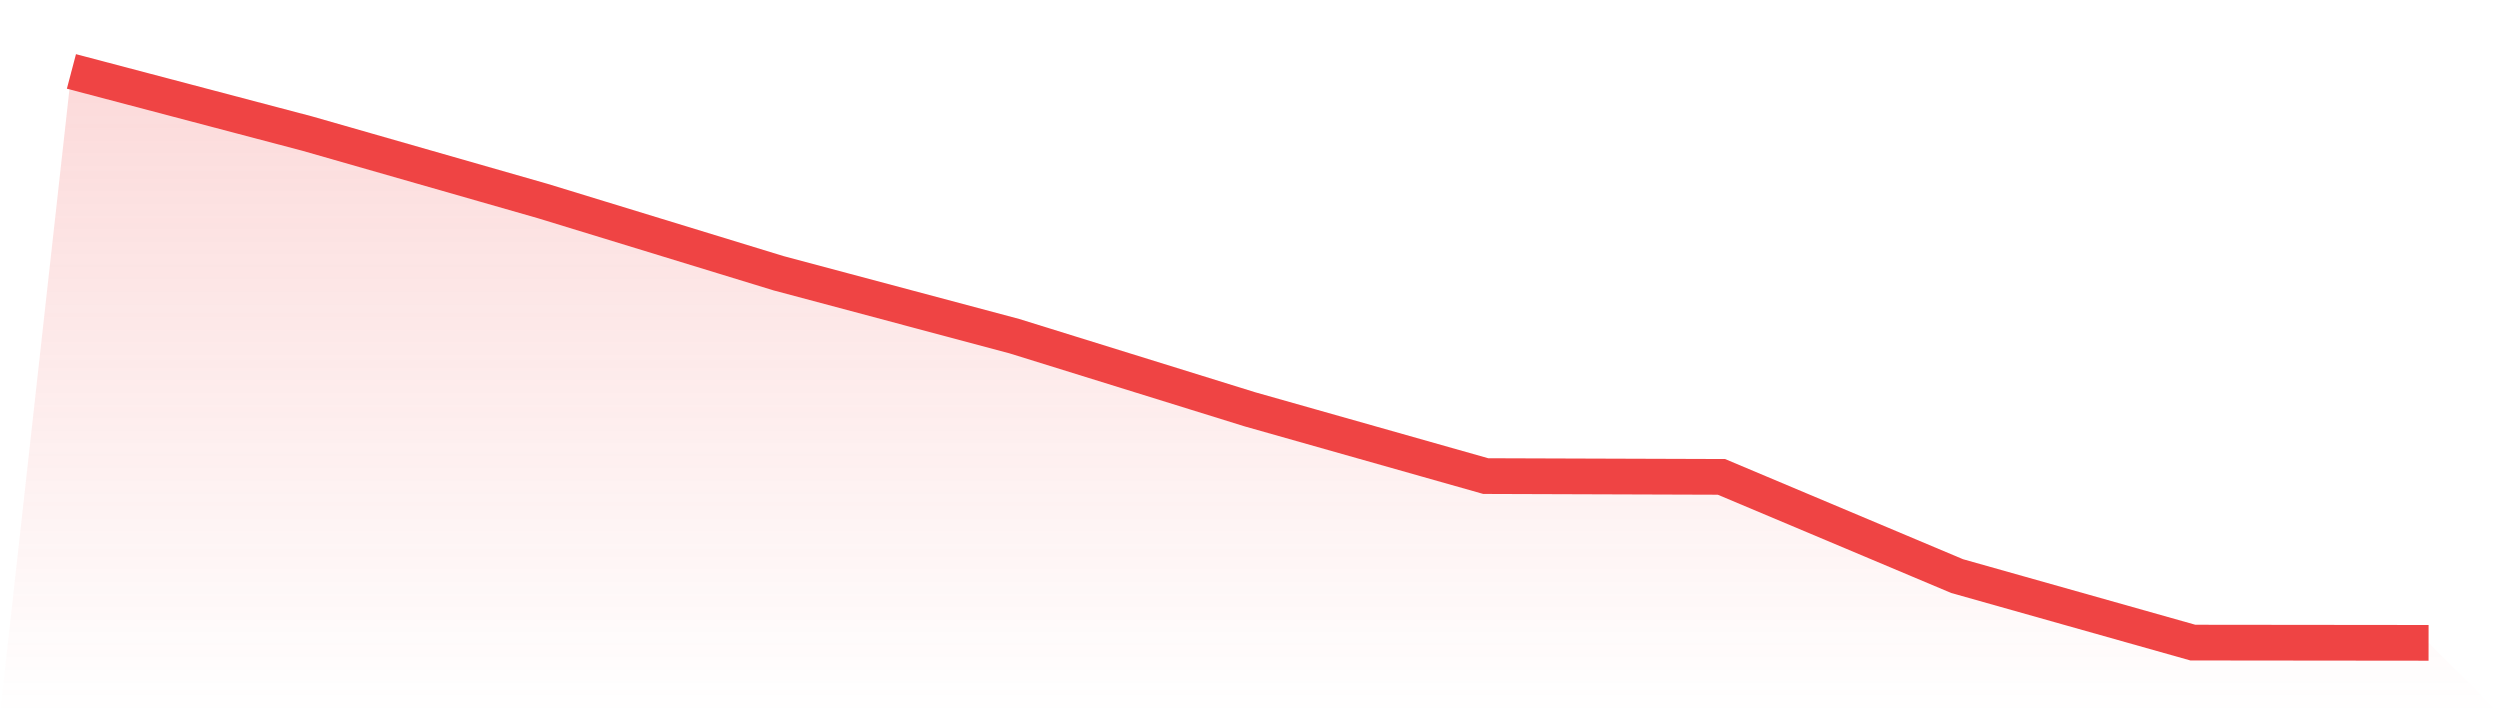
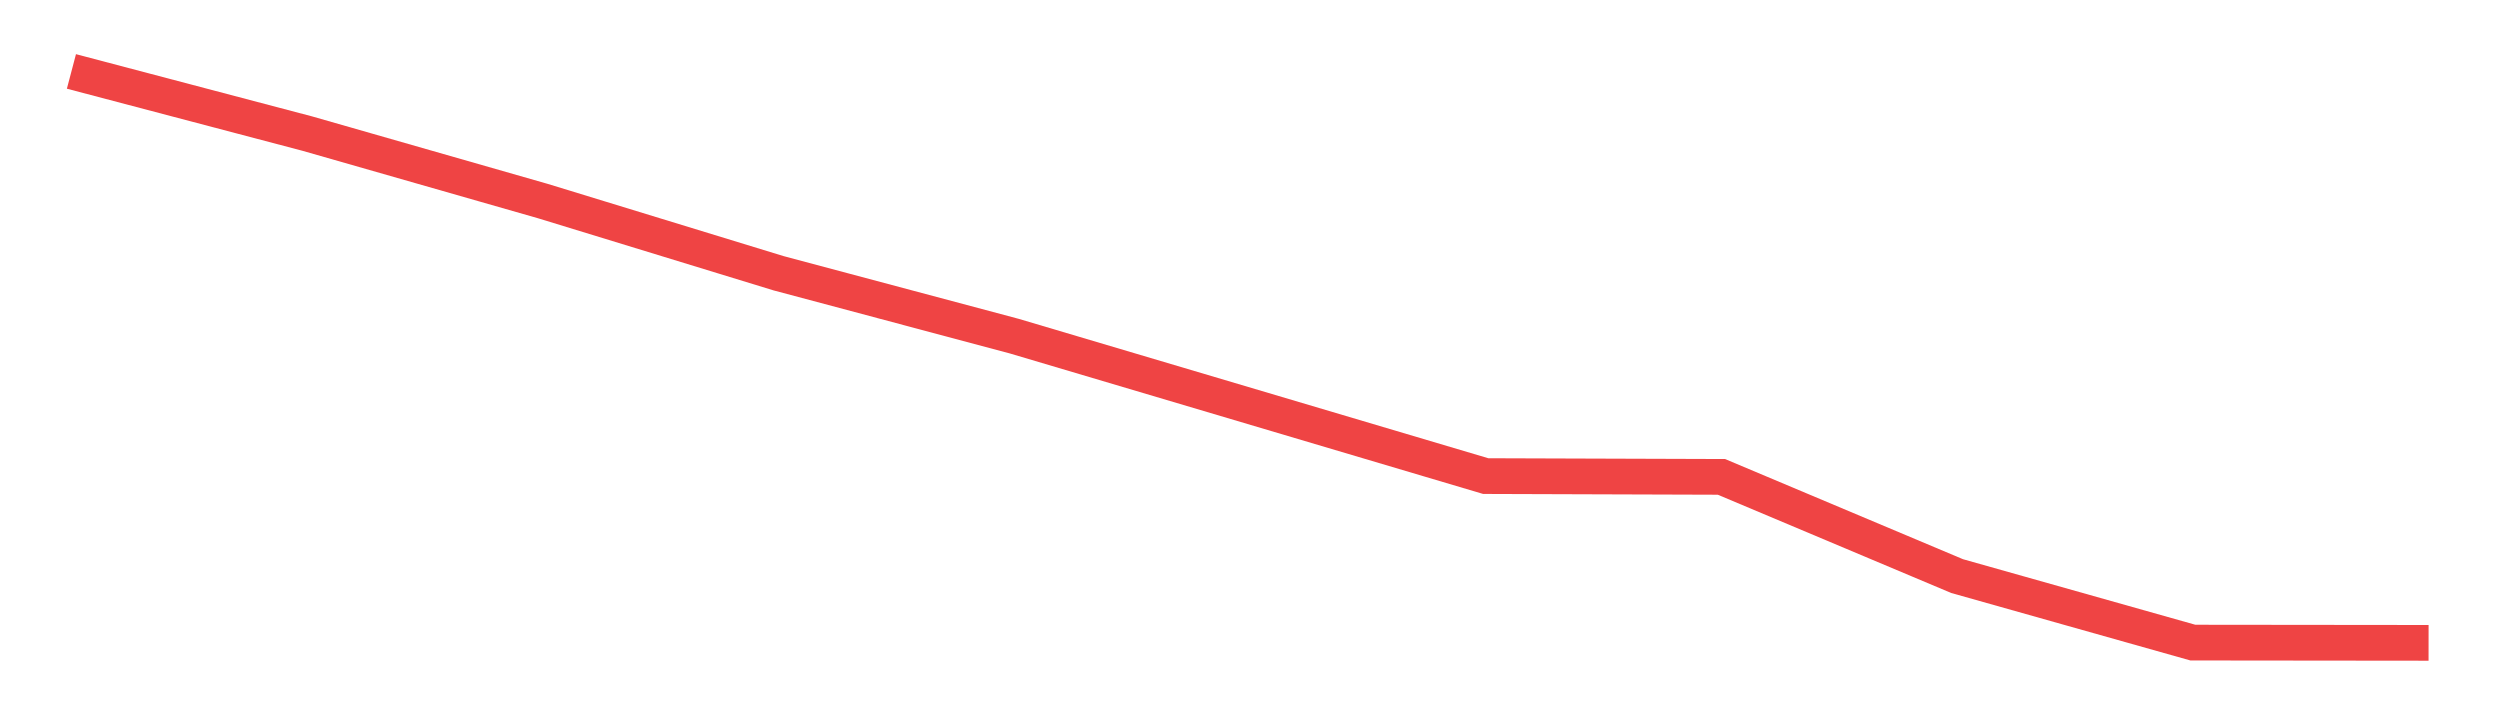
<svg xmlns="http://www.w3.org/2000/svg" viewBox="0 0 140 40">
  <defs>
    <linearGradient id="gradient" x1="0" x2="0" y1="0" y2="1">
      <stop offset="0%" stop-color="#ef4444" stop-opacity="0.2" />
      <stop offset="100%" stop-color="#ef4444" stop-opacity="0" />
    </linearGradient>
  </defs>
-   <path d="M4,4 L4,4 L17.2,7.479 L30.4,11.26 L43.6,15.302 L56.8,18.824 L70,22.923 L83.2,26.661 L96.4,26.705 L109.6,32.262 L122.8,35.986 L136,36 L140,40 L0,40 z" fill="url(#gradient)" />
-   <path d="M4,4 L4,4 L17.2,7.479 L30.4,11.26 L43.6,15.302 L56.8,18.824 L70,22.923 L83.2,26.661 L96.4,26.705 L109.6,32.262 L122.8,35.986 L136,36" fill="none" stroke="#ef4444" stroke-width="2" />
+   <path d="M4,4 L4,4 L17.2,7.479 L30.4,11.26 L43.6,15.302 L56.8,18.824 L83.2,26.661 L96.4,26.705 L109.6,32.262 L122.8,35.986 L136,36" fill="none" stroke="#ef4444" stroke-width="2" />
</svg>